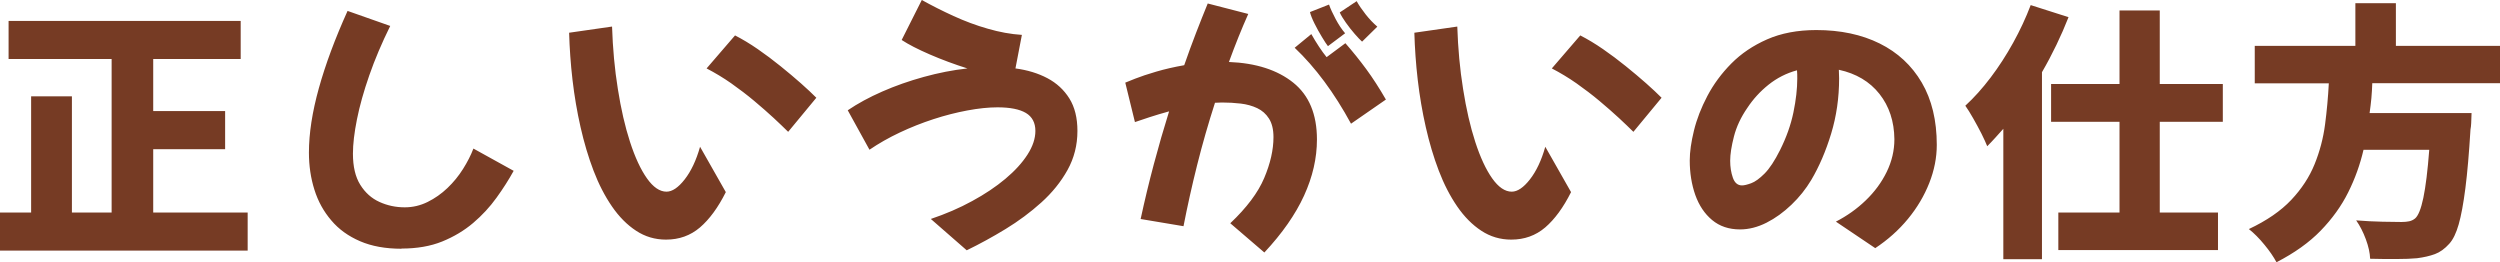
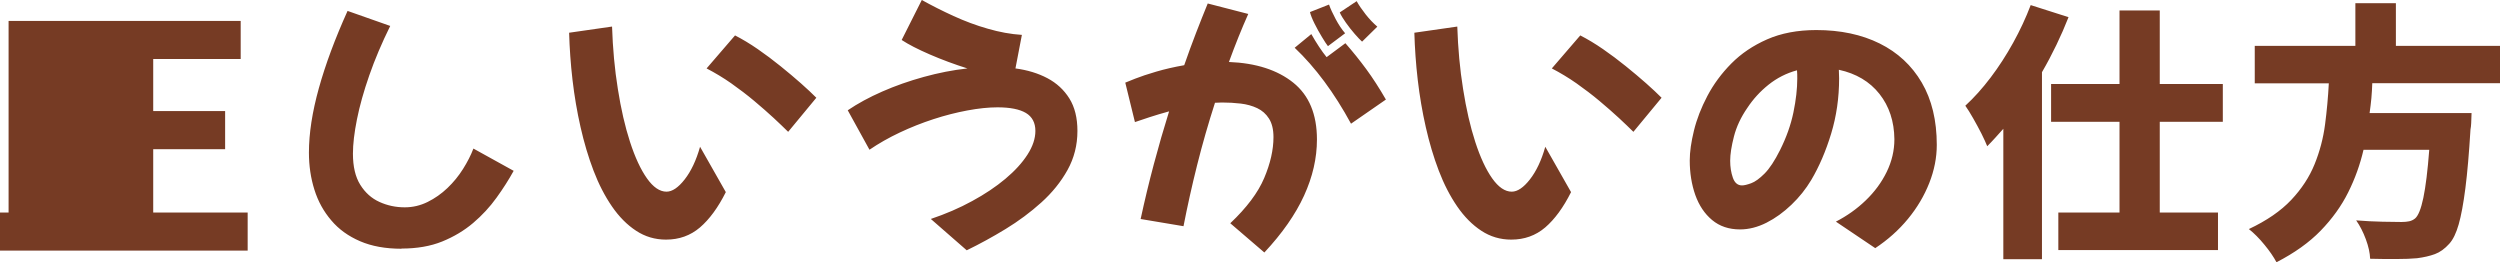
<svg xmlns="http://www.w3.org/2000/svg" id="_イヤー_2" viewBox="0 0 279.51 29.31">
  <defs>
    <style>.cls-1{fill:#763b24;}</style>
  </defs>
  <g id="_イヤー_1-2">
-     <path class="cls-1" d="M27.69,23.76v4.26H0v-4.26H3.48V10.77h4.56v12.99h4.44V6.6H.96V2.34H26.91V6.6h-9.78v5.82h8.04v4.26h-8.04v7.08h10.56Zm17.19,4.05c-1.78,0-3.32-.28-4.62-.84-1.3-.56-2.38-1.33-3.22-2.33-.85-.99-1.48-2.13-1.89-3.44-.41-1.3-.61-2.68-.61-4.14,0-2.14,.37-4.54,1.11-7.2,.74-2.66,1.81-5.54,3.21-8.64l4.77,1.68c-.94,1.9-1.72,3.74-2.34,5.52-.62,1.78-1.08,3.42-1.38,4.92-.3,1.5-.45,2.78-.45,3.84,0,1.44,.27,2.6,.82,3.48s1.26,1.52,2.15,1.92c.88,.4,1.82,.6,2.82,.6,.9,0,1.75-.2,2.56-.6,.81-.4,1.55-.92,2.22-1.56,.67-.64,1.25-1.35,1.74-2.13s.88-1.54,1.16-2.28l4.5,2.49c-.54,.98-1.18,1.99-1.92,3.01-.74,1.03-1.61,1.97-2.61,2.82-1,.85-2.16,1.54-3.46,2.07-1.31,.53-2.83,.79-4.54,.79Zm29.58-1.02c-1.22,0-2.34-.33-3.34-.99-1.01-.66-1.91-1.57-2.7-2.72-.79-1.15-1.48-2.48-2.06-4-.58-1.52-1.06-3.14-1.45-4.86-.39-1.72-.69-3.48-.9-5.28s-.33-3.56-.38-5.28l4.8-.69c.08,2.44,.29,4.77,.65,6.99,.35,2.22,.8,4.19,1.36,5.91,.56,1.72,1.19,3.08,1.89,4.07,.7,.99,1.43,1.49,2.19,1.49,.64,0,1.32-.46,2.03-1.37s1.29-2.12,1.72-3.65l2.88,5.07c-.86,1.72-1.83,3.04-2.89,3.95-1.07,.91-2.33,1.36-3.79,1.36Zm13.65-12.06c-.42-.42-.96-.93-1.6-1.53-.65-.6-1.38-1.24-2.19-1.92-.81-.68-1.67-1.33-2.56-1.96-.9-.63-1.82-1.18-2.76-1.67l3.18-3.69c.82,.42,1.67,.93,2.54,1.53,.87,.6,1.72,1.24,2.55,1.91s1.59,1.31,2.28,1.92c.69,.61,1.26,1.15,1.72,1.61l-3.15,3.81Zm19.98,13.26l-4.02-3.51c1.66-.56,3.2-1.22,4.62-2,1.42-.77,2.66-1.6,3.72-2.49,1.06-.89,1.88-1.79,2.47-2.71s.88-1.8,.88-2.64c0-.92-.36-1.59-1.06-2.01-.71-.42-1.77-.63-3.17-.63-1.02,0-2.15,.12-3.38,.35-1.23,.23-2.49,.55-3.78,.97s-2.55,.92-3.78,1.5c-1.23,.58-2.35,1.22-3.38,1.92l-2.43-4.41c1.12-.76,2.41-1.46,3.87-2.1,1.46-.64,3-1.18,4.63-1.63s3.25-.77,4.88-.95c-1.46-.46-2.86-.98-4.2-1.56s-2.39-1.12-3.15-1.62l2.25-4.47c1.12,.62,2.3,1.22,3.55,1.79,1.25,.57,2.52,1.05,3.83,1.42,1.3,.38,2.57,.61,3.81,.69l-.72,3.75c1.34,.18,2.53,.54,3.57,1.09,1.04,.55,1.86,1.31,2.46,2.27,.6,.96,.9,2.17,.9,3.63,0,1.58-.37,3.04-1.11,4.37-.74,1.33-1.72,2.54-2.93,3.63s-2.54,2.08-4,2.97-2.91,1.68-4.35,2.38Zm19.44-3.51c.44-2.04,.93-4.08,1.47-6.11,.54-2.03,1.11-4,1.71-5.92-.8,.22-1.54,.44-2.21,.66-.67,.22-1.21,.4-1.61,.54l-1.08-4.41c.14-.06,.52-.21,1.12-.45,.61-.24,1.39-.5,2.34-.78,.95-.28,2-.52,3.13-.72,.44-1.26,.88-2.47,1.33-3.63,.45-1.16,.88-2.25,1.3-3.27l4.53,1.17c-.74,1.66-1.46,3.45-2.16,5.37,3.02,.12,5.42,.89,7.19,2.31,1.77,1.42,2.65,3.54,2.65,6.36,0,2.08-.48,4.17-1.44,6.27-.96,2.1-2.44,4.22-4.44,6.36l-3.81-3.27c1.84-1.74,3.1-3.42,3.79-5.05,.69-1.63,1.04-3.15,1.04-4.58,0-.86-.17-1.55-.5-2.07-.33-.52-.77-.91-1.32-1.17s-1.17-.43-1.84-.51c-.68-.08-1.38-.12-2.1-.12-.26,0-.52,.01-.78,.03-.74,2.3-1.41,4.62-2,6.98-.59,2.35-1.09,4.62-1.52,6.82l-4.83-.81Zm17.22-19.14l1.86-1.53c.28,.5,.57,.97,.86,1.41,.29,.44,.57,.83,.85,1.17l2.1-1.56c.84,.96,1.62,1.93,2.34,2.91,.72,.98,1.45,2.11,2.19,3.39l-3.9,2.7c-1.88-3.46-3.98-6.29-6.3-8.49Zm3.72-.18c-.16-.2-.38-.54-.67-1.02-.29-.48-.57-.98-.83-1.5s-.43-.95-.51-1.29l2.13-.84c.16,.46,.41,1,.74,1.62s.68,1.15,1.06,1.59l-1.92,1.44Zm3.81-.51c-.2-.18-.47-.46-.81-.85-.34-.39-.67-.81-.99-1.26s-.55-.83-.69-1.15l1.89-1.26c.24,.44,.58,.93,1,1.47s.87,1,1.31,1.38l-1.71,1.68Zm16.68,22.14c-1.22,0-2.34-.33-3.34-.99-1.01-.66-1.91-1.57-2.7-2.72-.79-1.15-1.48-2.48-2.06-4-.58-1.52-1.06-3.14-1.45-4.86-.39-1.72-.69-3.48-.9-5.28s-.33-3.56-.38-5.28l4.8-.69c.08,2.44,.29,4.77,.65,6.99,.35,2.22,.8,4.19,1.36,5.91,.56,1.72,1.19,3.08,1.89,4.07,.7,.99,1.43,1.49,2.19,1.49,.64,0,1.32-.46,2.03-1.37s1.29-2.12,1.72-3.65l2.88,5.07c-.86,1.72-1.83,3.04-2.89,3.95-1.07,.91-2.33,1.36-3.79,1.36Zm13.65-12.06c-.42-.42-.96-.93-1.6-1.53-.65-.6-1.38-1.24-2.19-1.92-.81-.68-1.67-1.33-2.56-1.96-.9-.63-1.82-1.18-2.76-1.67l3.18-3.69c.82,.42,1.67,.93,2.54,1.53,.87,.6,1.72,1.24,2.55,1.91s1.59,1.31,2.28,1.92c.69,.61,1.26,1.15,1.72,1.61l-3.15,3.81Zm27.06,13.02l-4.41-2.97c1.24-.64,2.36-1.43,3.34-2.38,.99-.95,1.77-2.01,2.34-3.18,.57-1.17,.86-2.39,.86-3.65-.02-2-.58-3.69-1.67-5.07-1.09-1.38-2.61-2.28-4.54-2.7,.02,.32,.03,.64,.03,.96,0,2.18-.3,4.24-.89,6.18-.59,1.94-1.33,3.67-2.23,5.19-.6,1-1.33,1.92-2.21,2.76s-1.8,1.51-2.79,2.01-1.98,.75-2.96,.75c-1.24,0-2.28-.35-3.12-1.05s-1.46-1.63-1.88-2.8c-.41-1.17-.62-2.46-.62-3.86,0-.96,.16-2.07,.47-3.34,.31-1.27,.81-2.56,1.5-3.87,.69-1.31,1.58-2.52,2.68-3.63,1.1-1.11,2.43-2.01,4-2.7,1.57-.69,3.41-1.04,5.5-1.04,2.7,0,5.06,.5,7.08,1.5,2.02,1,3.59,2.46,4.71,4.37s1.68,4.24,1.68,6.97c0,1.42-.28,2.84-.84,4.26-.56,1.42-1.35,2.76-2.38,4.01s-2.25,2.34-3.67,3.28Zm-16.23-9.78c0,.7,.1,1.33,.3,1.9,.2,.57,.54,.86,1.02,.86,.24,0,.58-.08,1.02-.24,.44-.16,.94-.52,1.5-1.08s1.14-1.44,1.74-2.64c.7-1.4,1.2-2.8,1.49-4.2,.29-1.4,.43-2.66,.43-3.78,0-.32,0-.63-.03-.93-1.18,.32-2.24,.86-3.18,1.61s-1.73,1.62-2.37,2.59c-.72,1.04-1.22,2.11-1.5,3.2s-.42,1.99-.42,2.71ZM231.27,1.92c-.4,1.02-.85,2.05-1.35,3.09s-1.04,2.06-1.62,3.06V28.98h-4.32V14.4c-.3,.34-.6,.67-.9,1s-.6,.65-.9,.95c-.14-.36-.36-.83-.64-1.4-.29-.57-.6-1.14-.93-1.72s-.62-1.05-.88-1.41c.98-.9,1.92-1.95,2.83-3.15,.91-1.2,1.75-2.5,2.52-3.89,.77-1.39,1.42-2.79,1.96-4.21l4.23,1.35Zm10.2,11.7v10.14h6.51v4.2h-17.85v-4.2h6.84V13.62h-7.65v-4.23h7.65V1.17h4.5V9.39h7.05v4.23h-7.05Zm23.76-4.32c-.02,.56-.05,1.12-.1,1.67-.05,.55-.12,1.1-.2,1.67h11.4c-.02,.46-.04,.83-.04,1.11-.01,.28-.04,.52-.08,.72-.16,2.66-.35,4.85-.57,6.57-.22,1.72-.47,3.07-.75,4.05-.28,.98-.63,1.7-1.05,2.16-.5,.56-1.04,.95-1.61,1.16-.57,.21-1.23,.36-1.99,.46-.62,.06-1.4,.09-2.34,.09s-1.91,0-2.91-.03c-.02-.64-.18-1.37-.48-2.18-.3-.81-.66-1.51-1.08-2.11,1.02,.08,2,.13,2.96,.15,.95,.02,1.65,.03,2.12,.03,.34,0,.62-.03,.85-.08,.23-.05,.45-.15,.65-.31,.36-.3,.67-1.07,.93-2.31s.48-3.03,.66-5.37h-7.35c-.38,1.64-.95,3.23-1.71,4.75-.76,1.53-1.79,2.96-3.08,4.29-1.29,1.33-2.94,2.5-4.94,3.53-.32-.6-.77-1.26-1.35-1.96-.58-.71-1.16-1.29-1.74-1.75,2-.94,3.58-2.03,4.74-3.26,1.16-1.23,2.03-2.56,2.61-3.99,.58-1.43,.97-2.91,1.17-4.44,.2-1.53,.34-3.06,.42-4.6h-8.28V5.13h11.25V.36h4.53V5.13h11.64v4.17h-14.28Z" />
+     <path class="cls-1" d="M27.69,23.76v4.26H0v-4.26H3.48V10.77h4.56v12.99h4.44H.96V2.34H26.91V6.6h-9.78v5.82h8.04v4.26h-8.04v7.08h10.56Zm17.19,4.05c-1.78,0-3.32-.28-4.62-.84-1.3-.56-2.38-1.33-3.22-2.33-.85-.99-1.48-2.13-1.89-3.44-.41-1.3-.61-2.68-.61-4.14,0-2.14,.37-4.54,1.11-7.2,.74-2.66,1.81-5.54,3.21-8.64l4.77,1.68c-.94,1.9-1.72,3.74-2.34,5.52-.62,1.78-1.08,3.42-1.38,4.92-.3,1.5-.45,2.78-.45,3.84,0,1.44,.27,2.6,.82,3.48s1.26,1.52,2.15,1.92c.88,.4,1.82,.6,2.82,.6,.9,0,1.75-.2,2.56-.6,.81-.4,1.55-.92,2.22-1.56,.67-.64,1.25-1.35,1.74-2.13s.88-1.54,1.16-2.28l4.5,2.49c-.54,.98-1.18,1.99-1.92,3.01-.74,1.03-1.61,1.97-2.61,2.82-1,.85-2.16,1.54-3.46,2.07-1.31,.53-2.83,.79-4.54,.79Zm29.58-1.02c-1.22,0-2.34-.33-3.34-.99-1.01-.66-1.91-1.57-2.7-2.72-.79-1.15-1.48-2.48-2.06-4-.58-1.52-1.06-3.14-1.45-4.86-.39-1.72-.69-3.48-.9-5.28s-.33-3.56-.38-5.28l4.8-.69c.08,2.44,.29,4.77,.65,6.99,.35,2.22,.8,4.19,1.36,5.91,.56,1.72,1.19,3.08,1.89,4.07,.7,.99,1.43,1.49,2.19,1.49,.64,0,1.32-.46,2.03-1.37s1.29-2.12,1.72-3.65l2.88,5.07c-.86,1.72-1.83,3.04-2.89,3.95-1.07,.91-2.33,1.36-3.79,1.36Zm13.65-12.06c-.42-.42-.96-.93-1.6-1.53-.65-.6-1.38-1.24-2.19-1.92-.81-.68-1.67-1.33-2.56-1.96-.9-.63-1.82-1.18-2.76-1.67l3.18-3.69c.82,.42,1.67,.93,2.54,1.53,.87,.6,1.72,1.24,2.55,1.91s1.59,1.31,2.28,1.92c.69,.61,1.26,1.15,1.72,1.61l-3.15,3.81Zm19.98,13.26l-4.02-3.51c1.66-.56,3.2-1.22,4.62-2,1.42-.77,2.66-1.6,3.72-2.49,1.06-.89,1.88-1.79,2.47-2.71s.88-1.8,.88-2.64c0-.92-.36-1.59-1.06-2.01-.71-.42-1.77-.63-3.17-.63-1.02,0-2.15,.12-3.38,.35-1.23,.23-2.49,.55-3.78,.97s-2.55,.92-3.78,1.5c-1.23,.58-2.35,1.22-3.38,1.92l-2.43-4.41c1.12-.76,2.41-1.46,3.87-2.1,1.46-.64,3-1.18,4.63-1.63s3.25-.77,4.88-.95c-1.46-.46-2.86-.98-4.2-1.56s-2.39-1.12-3.15-1.62l2.25-4.47c1.12,.62,2.3,1.22,3.55,1.79,1.25,.57,2.52,1.05,3.83,1.42,1.3,.38,2.57,.61,3.81,.69l-.72,3.75c1.34,.18,2.53,.54,3.57,1.09,1.04,.55,1.86,1.31,2.46,2.27,.6,.96,.9,2.17,.9,3.63,0,1.58-.37,3.04-1.11,4.37-.74,1.33-1.72,2.54-2.93,3.63s-2.54,2.08-4,2.97-2.91,1.68-4.35,2.38Zm19.44-3.51c.44-2.04,.93-4.08,1.47-6.11,.54-2.03,1.11-4,1.71-5.92-.8,.22-1.54,.44-2.21,.66-.67,.22-1.21,.4-1.61,.54l-1.08-4.41c.14-.06,.52-.21,1.12-.45,.61-.24,1.39-.5,2.34-.78,.95-.28,2-.52,3.13-.72,.44-1.26,.88-2.47,1.33-3.63,.45-1.16,.88-2.25,1.3-3.27l4.53,1.17c-.74,1.66-1.46,3.45-2.16,5.37,3.02,.12,5.42,.89,7.19,2.31,1.77,1.42,2.65,3.54,2.65,6.36,0,2.08-.48,4.17-1.44,6.27-.96,2.1-2.44,4.22-4.44,6.36l-3.81-3.27c1.84-1.74,3.1-3.42,3.79-5.05,.69-1.63,1.04-3.15,1.04-4.58,0-.86-.17-1.55-.5-2.07-.33-.52-.77-.91-1.32-1.17s-1.17-.43-1.84-.51c-.68-.08-1.38-.12-2.1-.12-.26,0-.52,.01-.78,.03-.74,2.3-1.41,4.62-2,6.98-.59,2.35-1.09,4.62-1.52,6.82l-4.83-.81Zm17.22-19.14l1.86-1.53c.28,.5,.57,.97,.86,1.41,.29,.44,.57,.83,.85,1.17l2.1-1.56c.84,.96,1.62,1.93,2.34,2.91,.72,.98,1.45,2.11,2.19,3.39l-3.9,2.7c-1.88-3.46-3.98-6.29-6.3-8.49Zm3.72-.18c-.16-.2-.38-.54-.67-1.02-.29-.48-.57-.98-.83-1.5s-.43-.95-.51-1.29l2.13-.84c.16,.46,.41,1,.74,1.62s.68,1.15,1.06,1.59l-1.92,1.44Zm3.81-.51c-.2-.18-.47-.46-.81-.85-.34-.39-.67-.81-.99-1.26s-.55-.83-.69-1.15l1.89-1.26c.24,.44,.58,.93,1,1.47s.87,1,1.31,1.38l-1.71,1.68Zm16.68,22.14c-1.22,0-2.34-.33-3.34-.99-1.01-.66-1.91-1.57-2.7-2.72-.79-1.15-1.48-2.48-2.06-4-.58-1.52-1.06-3.14-1.45-4.86-.39-1.72-.69-3.48-.9-5.28s-.33-3.56-.38-5.28l4.8-.69c.08,2.44,.29,4.77,.65,6.99,.35,2.22,.8,4.19,1.36,5.91,.56,1.72,1.19,3.08,1.89,4.07,.7,.99,1.43,1.49,2.19,1.49,.64,0,1.32-.46,2.03-1.37s1.29-2.12,1.72-3.65l2.88,5.07c-.86,1.72-1.83,3.04-2.89,3.95-1.07,.91-2.33,1.36-3.79,1.36Zm13.65-12.06c-.42-.42-.96-.93-1.6-1.53-.65-.6-1.38-1.24-2.19-1.92-.81-.68-1.67-1.33-2.56-1.96-.9-.63-1.82-1.18-2.76-1.67l3.18-3.69c.82,.42,1.67,.93,2.54,1.53,.87,.6,1.72,1.24,2.55,1.91s1.59,1.31,2.28,1.92c.69,.61,1.26,1.15,1.72,1.61l-3.15,3.81Zm27.06,13.02l-4.41-2.97c1.24-.64,2.36-1.43,3.34-2.38,.99-.95,1.77-2.01,2.34-3.18,.57-1.17,.86-2.39,.86-3.65-.02-2-.58-3.69-1.67-5.07-1.09-1.38-2.61-2.28-4.54-2.7,.02,.32,.03,.64,.03,.96,0,2.18-.3,4.24-.89,6.18-.59,1.94-1.33,3.67-2.23,5.19-.6,1-1.33,1.92-2.21,2.76s-1.8,1.51-2.79,2.01-1.98,.75-2.96,.75c-1.24,0-2.28-.35-3.12-1.05s-1.46-1.63-1.88-2.8c-.41-1.17-.62-2.46-.62-3.86,0-.96,.16-2.07,.47-3.34,.31-1.27,.81-2.56,1.5-3.87,.69-1.31,1.58-2.52,2.68-3.63,1.1-1.11,2.43-2.01,4-2.7,1.57-.69,3.41-1.04,5.5-1.04,2.7,0,5.06,.5,7.08,1.5,2.02,1,3.59,2.46,4.71,4.37s1.68,4.24,1.68,6.97c0,1.42-.28,2.84-.84,4.26-.56,1.42-1.35,2.76-2.38,4.01s-2.25,2.34-3.67,3.28Zm-16.23-9.78c0,.7,.1,1.33,.3,1.9,.2,.57,.54,.86,1.02,.86,.24,0,.58-.08,1.02-.24,.44-.16,.94-.52,1.5-1.08s1.14-1.44,1.74-2.64c.7-1.4,1.2-2.8,1.49-4.2,.29-1.4,.43-2.66,.43-3.78,0-.32,0-.63-.03-.93-1.18,.32-2.24,.86-3.18,1.61s-1.73,1.62-2.37,2.59c-.72,1.04-1.22,2.11-1.5,3.2s-.42,1.99-.42,2.71ZM231.27,1.92c-.4,1.02-.85,2.05-1.35,3.09s-1.04,2.06-1.62,3.06V28.98h-4.32V14.4c-.3,.34-.6,.67-.9,1s-.6,.65-.9,.95c-.14-.36-.36-.83-.64-1.4-.29-.57-.6-1.14-.93-1.72s-.62-1.05-.88-1.41c.98-.9,1.92-1.95,2.83-3.15,.91-1.2,1.75-2.5,2.52-3.89,.77-1.39,1.42-2.79,1.96-4.21l4.23,1.35Zm10.2,11.7v10.14h6.51v4.2h-17.85v-4.2h6.84V13.62h-7.65v-4.23h7.65V1.17h4.5V9.39h7.05v4.23h-7.05Zm23.76-4.32c-.02,.56-.05,1.12-.1,1.67-.05,.55-.12,1.1-.2,1.67h11.4c-.02,.46-.04,.83-.04,1.11-.01,.28-.04,.52-.08,.72-.16,2.66-.35,4.85-.57,6.57-.22,1.72-.47,3.07-.75,4.05-.28,.98-.63,1.7-1.05,2.16-.5,.56-1.04,.95-1.61,1.16-.57,.21-1.23,.36-1.99,.46-.62,.06-1.4,.09-2.34,.09s-1.91,0-2.91-.03c-.02-.64-.18-1.37-.48-2.18-.3-.81-.66-1.51-1.08-2.11,1.02,.08,2,.13,2.96,.15,.95,.02,1.65,.03,2.12,.03,.34,0,.62-.03,.85-.08,.23-.05,.45-.15,.65-.31,.36-.3,.67-1.07,.93-2.31s.48-3.03,.66-5.37h-7.35c-.38,1.64-.95,3.23-1.71,4.75-.76,1.53-1.79,2.96-3.08,4.29-1.29,1.33-2.94,2.5-4.94,3.53-.32-.6-.77-1.26-1.35-1.96-.58-.71-1.16-1.29-1.74-1.75,2-.94,3.58-2.03,4.74-3.26,1.16-1.23,2.03-2.56,2.61-3.99,.58-1.43,.97-2.91,1.17-4.44,.2-1.53,.34-3.06,.42-4.6h-8.28V5.13h11.25V.36h4.53V5.13h11.64v4.17h-14.28Z" />
  </g>
</svg>